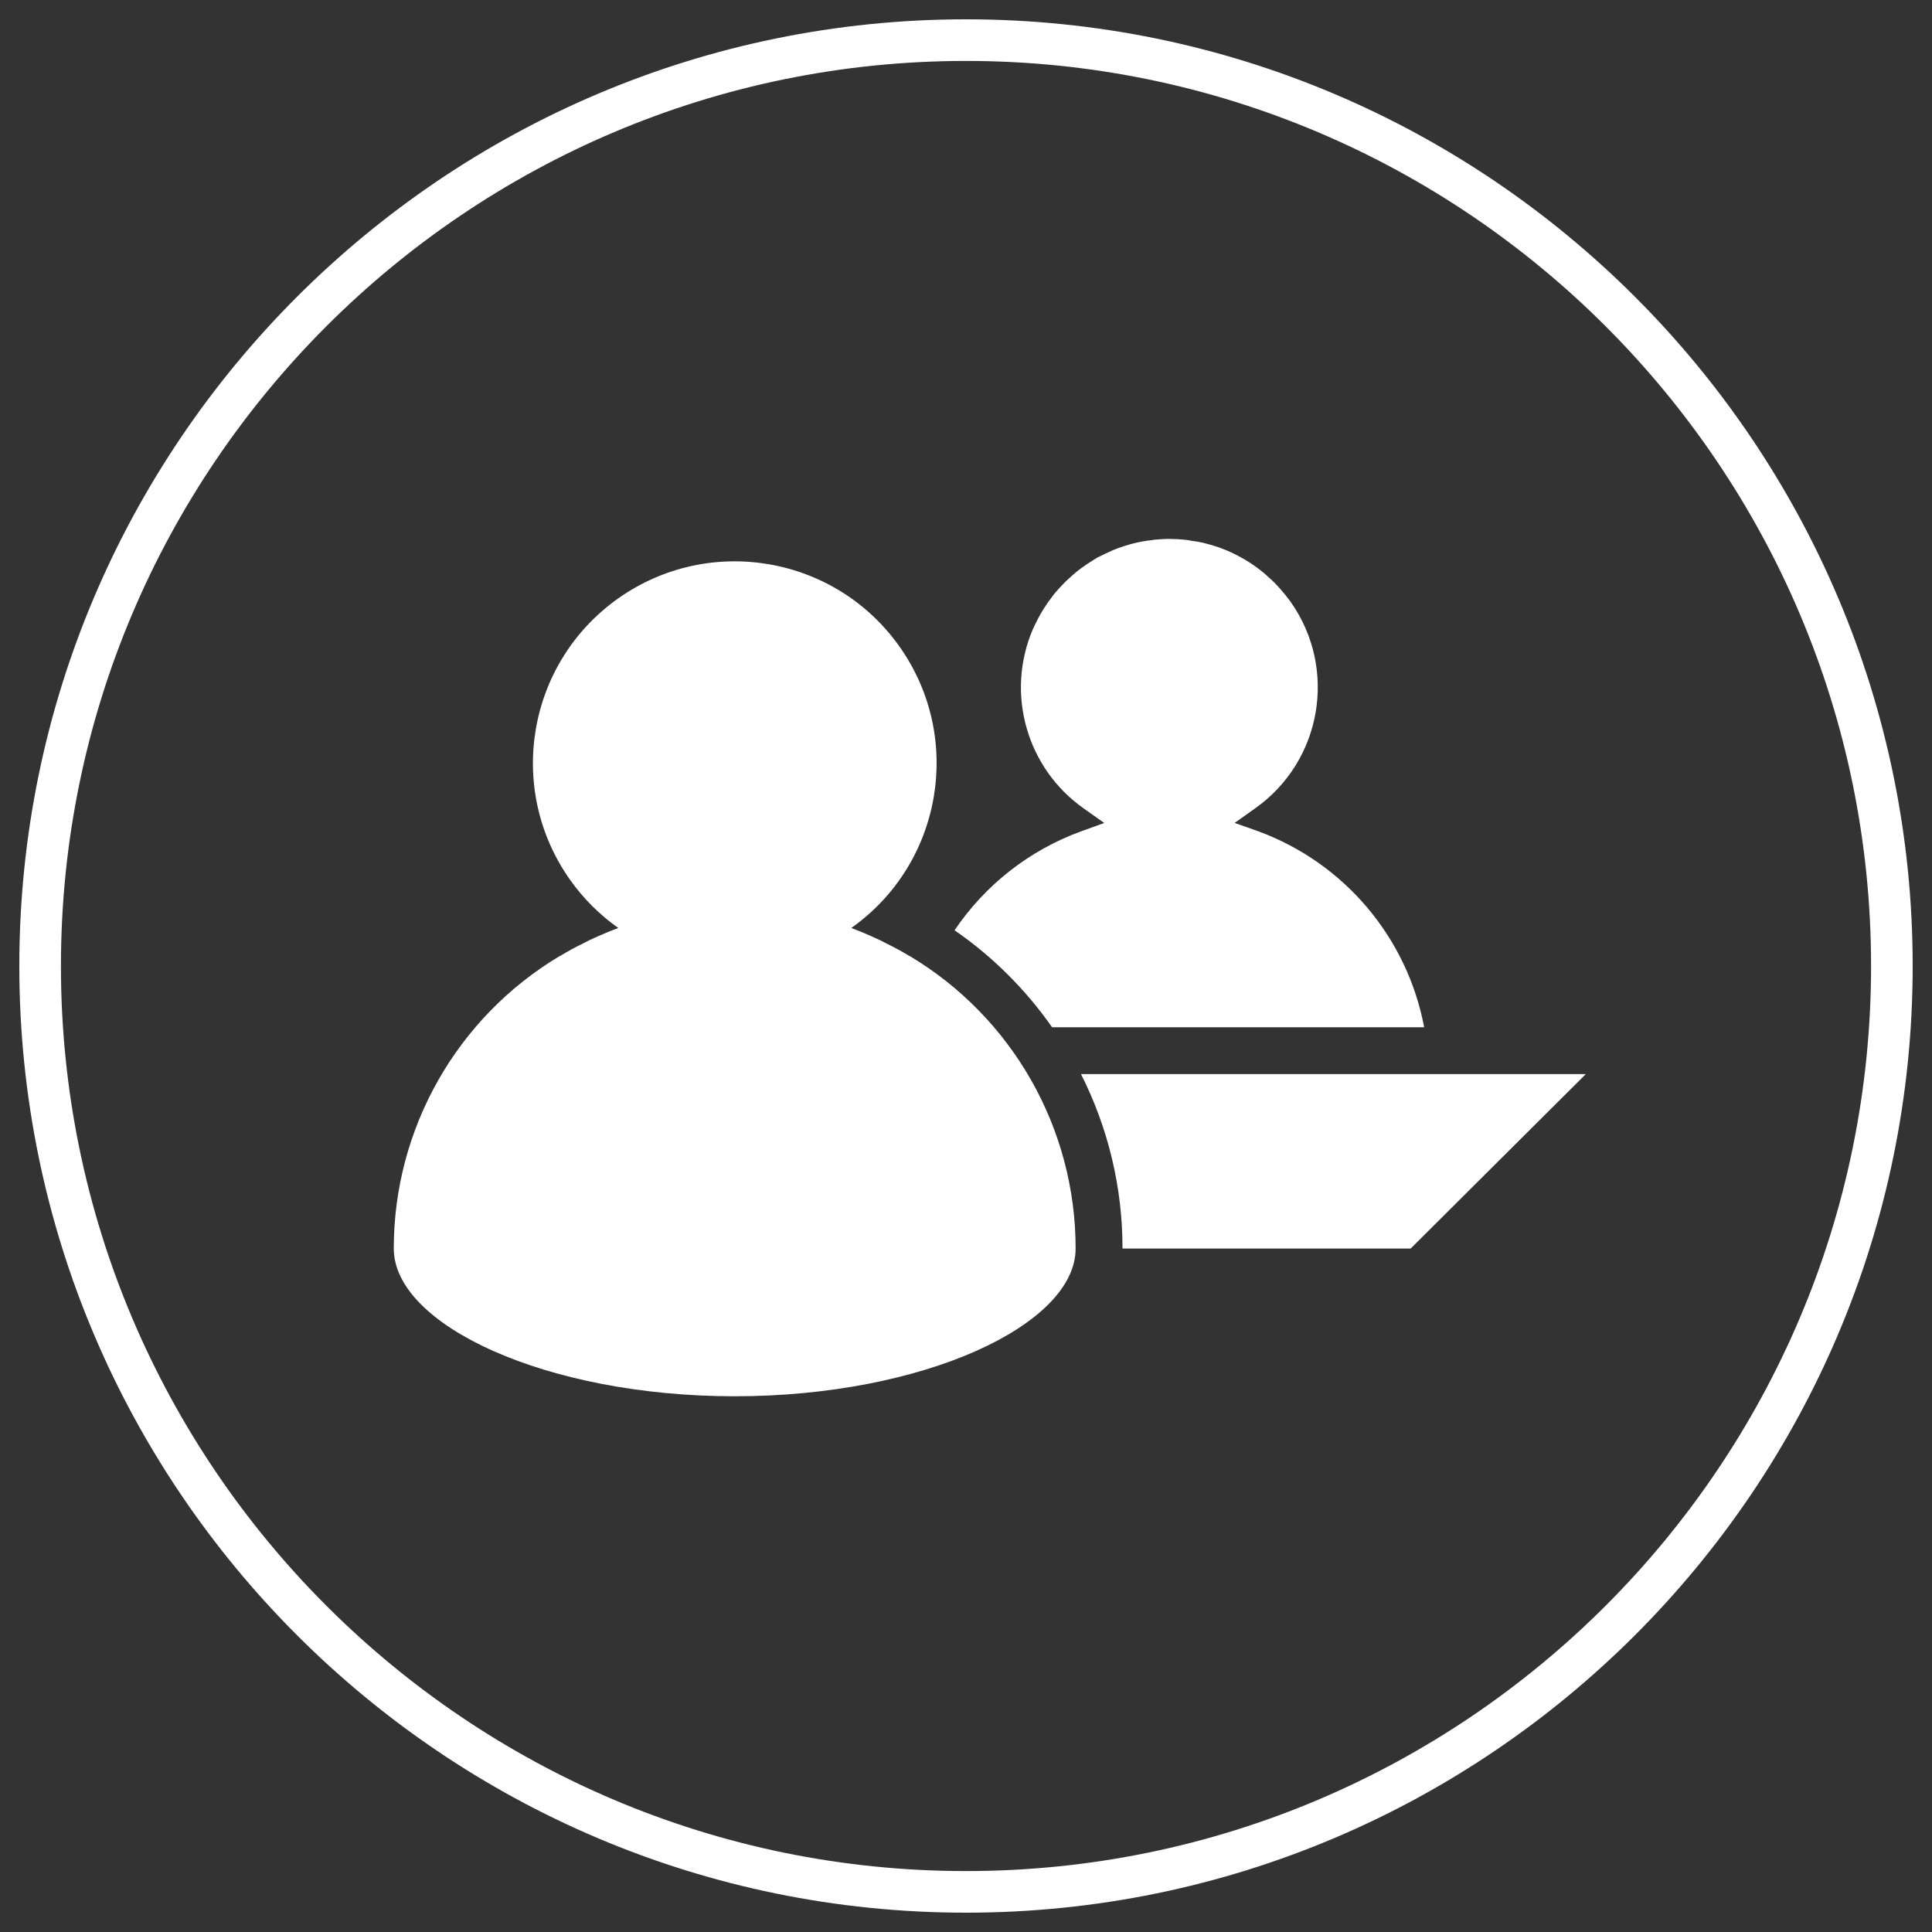
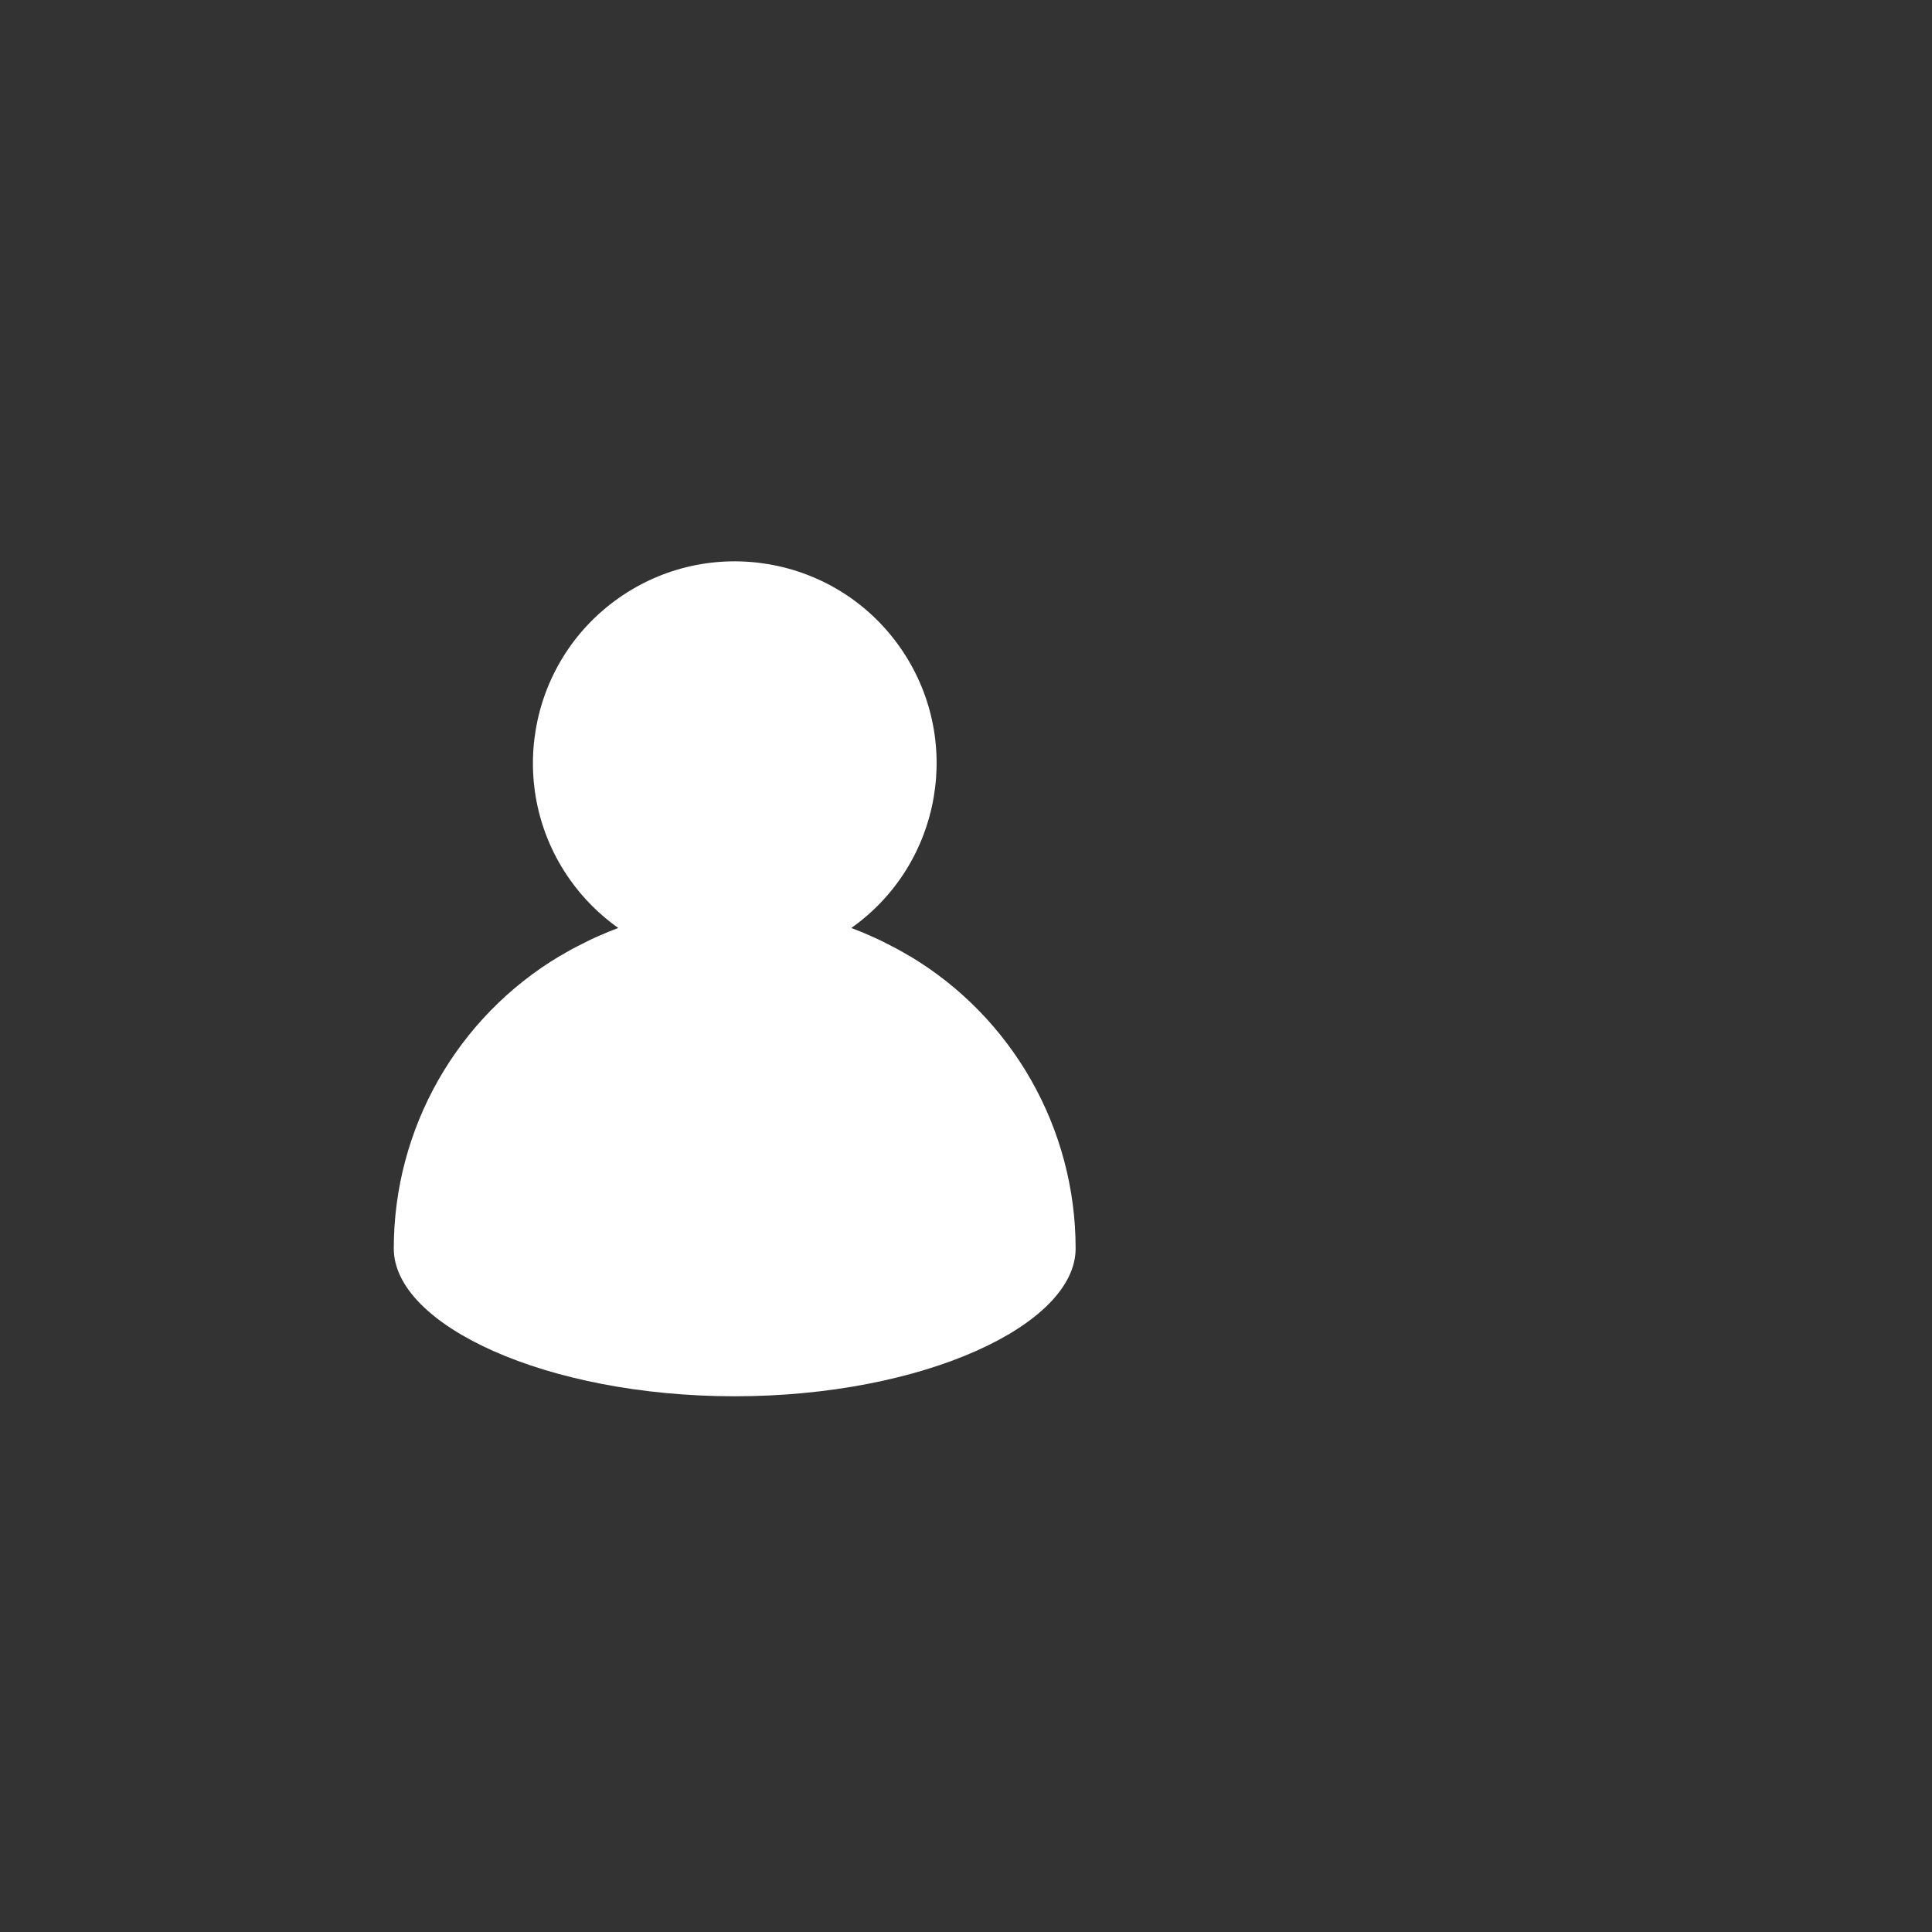
<svg xmlns="http://www.w3.org/2000/svg" version="1.1" x="0px" y="0px" viewBox="0 0 141.732 141.732" enable-background="new 0 0 141.732 141.732" xml:space="preserve">
  <rect x="0" y="0" width="141.732" height="141.732" fill="#333333" stroke="none" />
  <g id="Ebene_2" display="none">
-     <rect x="-815.043" y="-8.087" display="inline" fill="#E6007E" width="3108.346" height="316.644" />
-   </g>
+     </g>
  <g id="Ebene_1">
    <g>
-       <path fill="#FFFFFF" d="M70.866,140.315c-38.294,0-69.449-31.154-69.449-69.449S32.572,1.417,70.866,1.417    s69.449,31.154,69.449,69.449S109.16,140.315,70.866,140.315z M70.866,4.47C34.255,4.47,4.47,34.255,4.47,70.866    c0,36.611,29.785,66.396,66.396,66.396s66.396-29.785,66.396-66.396C137.262,34.255,107.478,4.47,70.866,4.47z" />
-     </g>
+       </g>
    <g id="Gruppe_128_1_" transform="translate(-303.25 -665.667)">
      <path id="Pfad_106_1_" fill="#FFFFFF" d="M369.964,735.788h-0.02c-0.525-0.319-1.061-0.611-1.613-0.882    c-0.191-0.098-0.379-0.2-0.566-0.287c-0.188-0.087-0.417-0.188-0.611-0.278c-0.485-0.218-0.971-0.417-1.453-0.598    c6.677-4.721,8.262-13.96,3.541-20.637c-4.721-6.677-13.96-8.262-20.637-3.542c-6.677,4.721-8.262,13.96-3.541,20.637    c0.971,1.373,2.168,2.571,3.541,3.541c-0.483,0.181-0.969,0.381-1.458,0.598c-0.197,0.09-0.406,0.177-0.611,0.278    s-0.379,0.188-0.566,0.287c-0.553,0.266-1.085,0.563-1.615,0.882h-0.018c-7.566,4.508-12.201,12.667-12.199,21.474    c0,5.615,11.191,10.837,25.011,10.837c13.82,0,25.009-5.228,25.009-10.837C382.162,748.456,377.529,740.298,369.964,735.788z" />
-       <path id="Pfad_107_1_" fill="#FFFFFF" d="M406.735,757.261l12.852-12.798h-37.035c2.006,3.968,3.05,8.352,3.045,12.798H406.735z" />
      <g id="Gruppe_128-2_1_" transform="translate(348.207 690.641)">
-         <path id="Pfad_108_1_" fill="#FFFFFF" d="M32.225,50.386H59.52c-1.246-6.603-5.872-12.064-12.18-14.38l-1.723-0.611l1.494-1.061     c4.907-3.463,6.077-10.247,2.615-15.154c-0.01-0.014-0.019-0.027-0.029-0.041c-0.238-0.325-0.498-0.646-0.763-0.942     c-0.031-0.031-0.05-0.06-0.081-0.09c-0.252-0.282-0.522-0.546-0.811-0.791c-0.02-0.026-0.043-0.05-0.069-0.072     c-0.629-0.553-1.321-1.029-2.062-1.418c-0.018-0.018-0.049-0.018-0.078-0.049c-0.316-0.153-0.644-0.316-0.989-0.449     c-0.108-0.044-0.218-0.073-0.319-0.124c-0.278-0.09-0.543-0.179-0.832-0.258c-0.128-0.031-0.256-0.06-0.385-0.101     c-0.278-0.062-0.559-0.11-0.843-0.143c-0.127-0.032-0.256-0.05-0.375-0.069c-0.418-0.046-0.838-0.07-1.258-0.072     c-0.337,0-0.672,0.018-1.001,0.05c-0.095,0.008-0.19,0.021-0.284,0.04c-0.247,0.021-0.493,0.056-0.736,0.105     c-0.087,0.023-0.177,0.032-0.269,0.05c-0.628,0.14-1.244,0.332-1.839,0.575c-0.09,0.04-0.179,0.081-0.256,0.118     c-0.218,0.092-0.426,0.202-0.644,0.305c-0.08,0.044-0.163,0.084-0.247,0.119c-0.269,0.168-0.536,0.328-0.804,0.504     c-0.009,0-0.009,0.012-0.018,0.02c-0.25,0.168-0.498,0.346-0.733,0.536c-0.07,0.066-0.142,0.129-0.218,0.188     c-0.168,0.145-0.337,0.305-0.507,0.458c-0.069,0.069-0.137,0.14-0.206,0.206c-0.218,0.229-0.426,0.449-0.626,0.687     c-0.014,0.028-0.034,0.051-0.06,0.069c-0.166,0.229-0.337,0.458-0.507,0.685c-0.058,0.086-0.105,0.174-0.168,0.255     c-0.118,0.188-0.238,0.375-0.346,0.563c-0.037,0.092-0.099,0.179-0.153,0.278c-0.137,0.27-0.278,0.548-0.406,0.833     c-2.004,4.716-0.44,10.191,3.752,13.137l1.494,1.058l-1.732,0.626c-3.768,1.382-7.004,3.918-9.248,7.246     C27.86,45.199,30.283,47.608,32.225,50.386z" />
-       </g>
+         </g>
    </g>
  </g>
</svg>